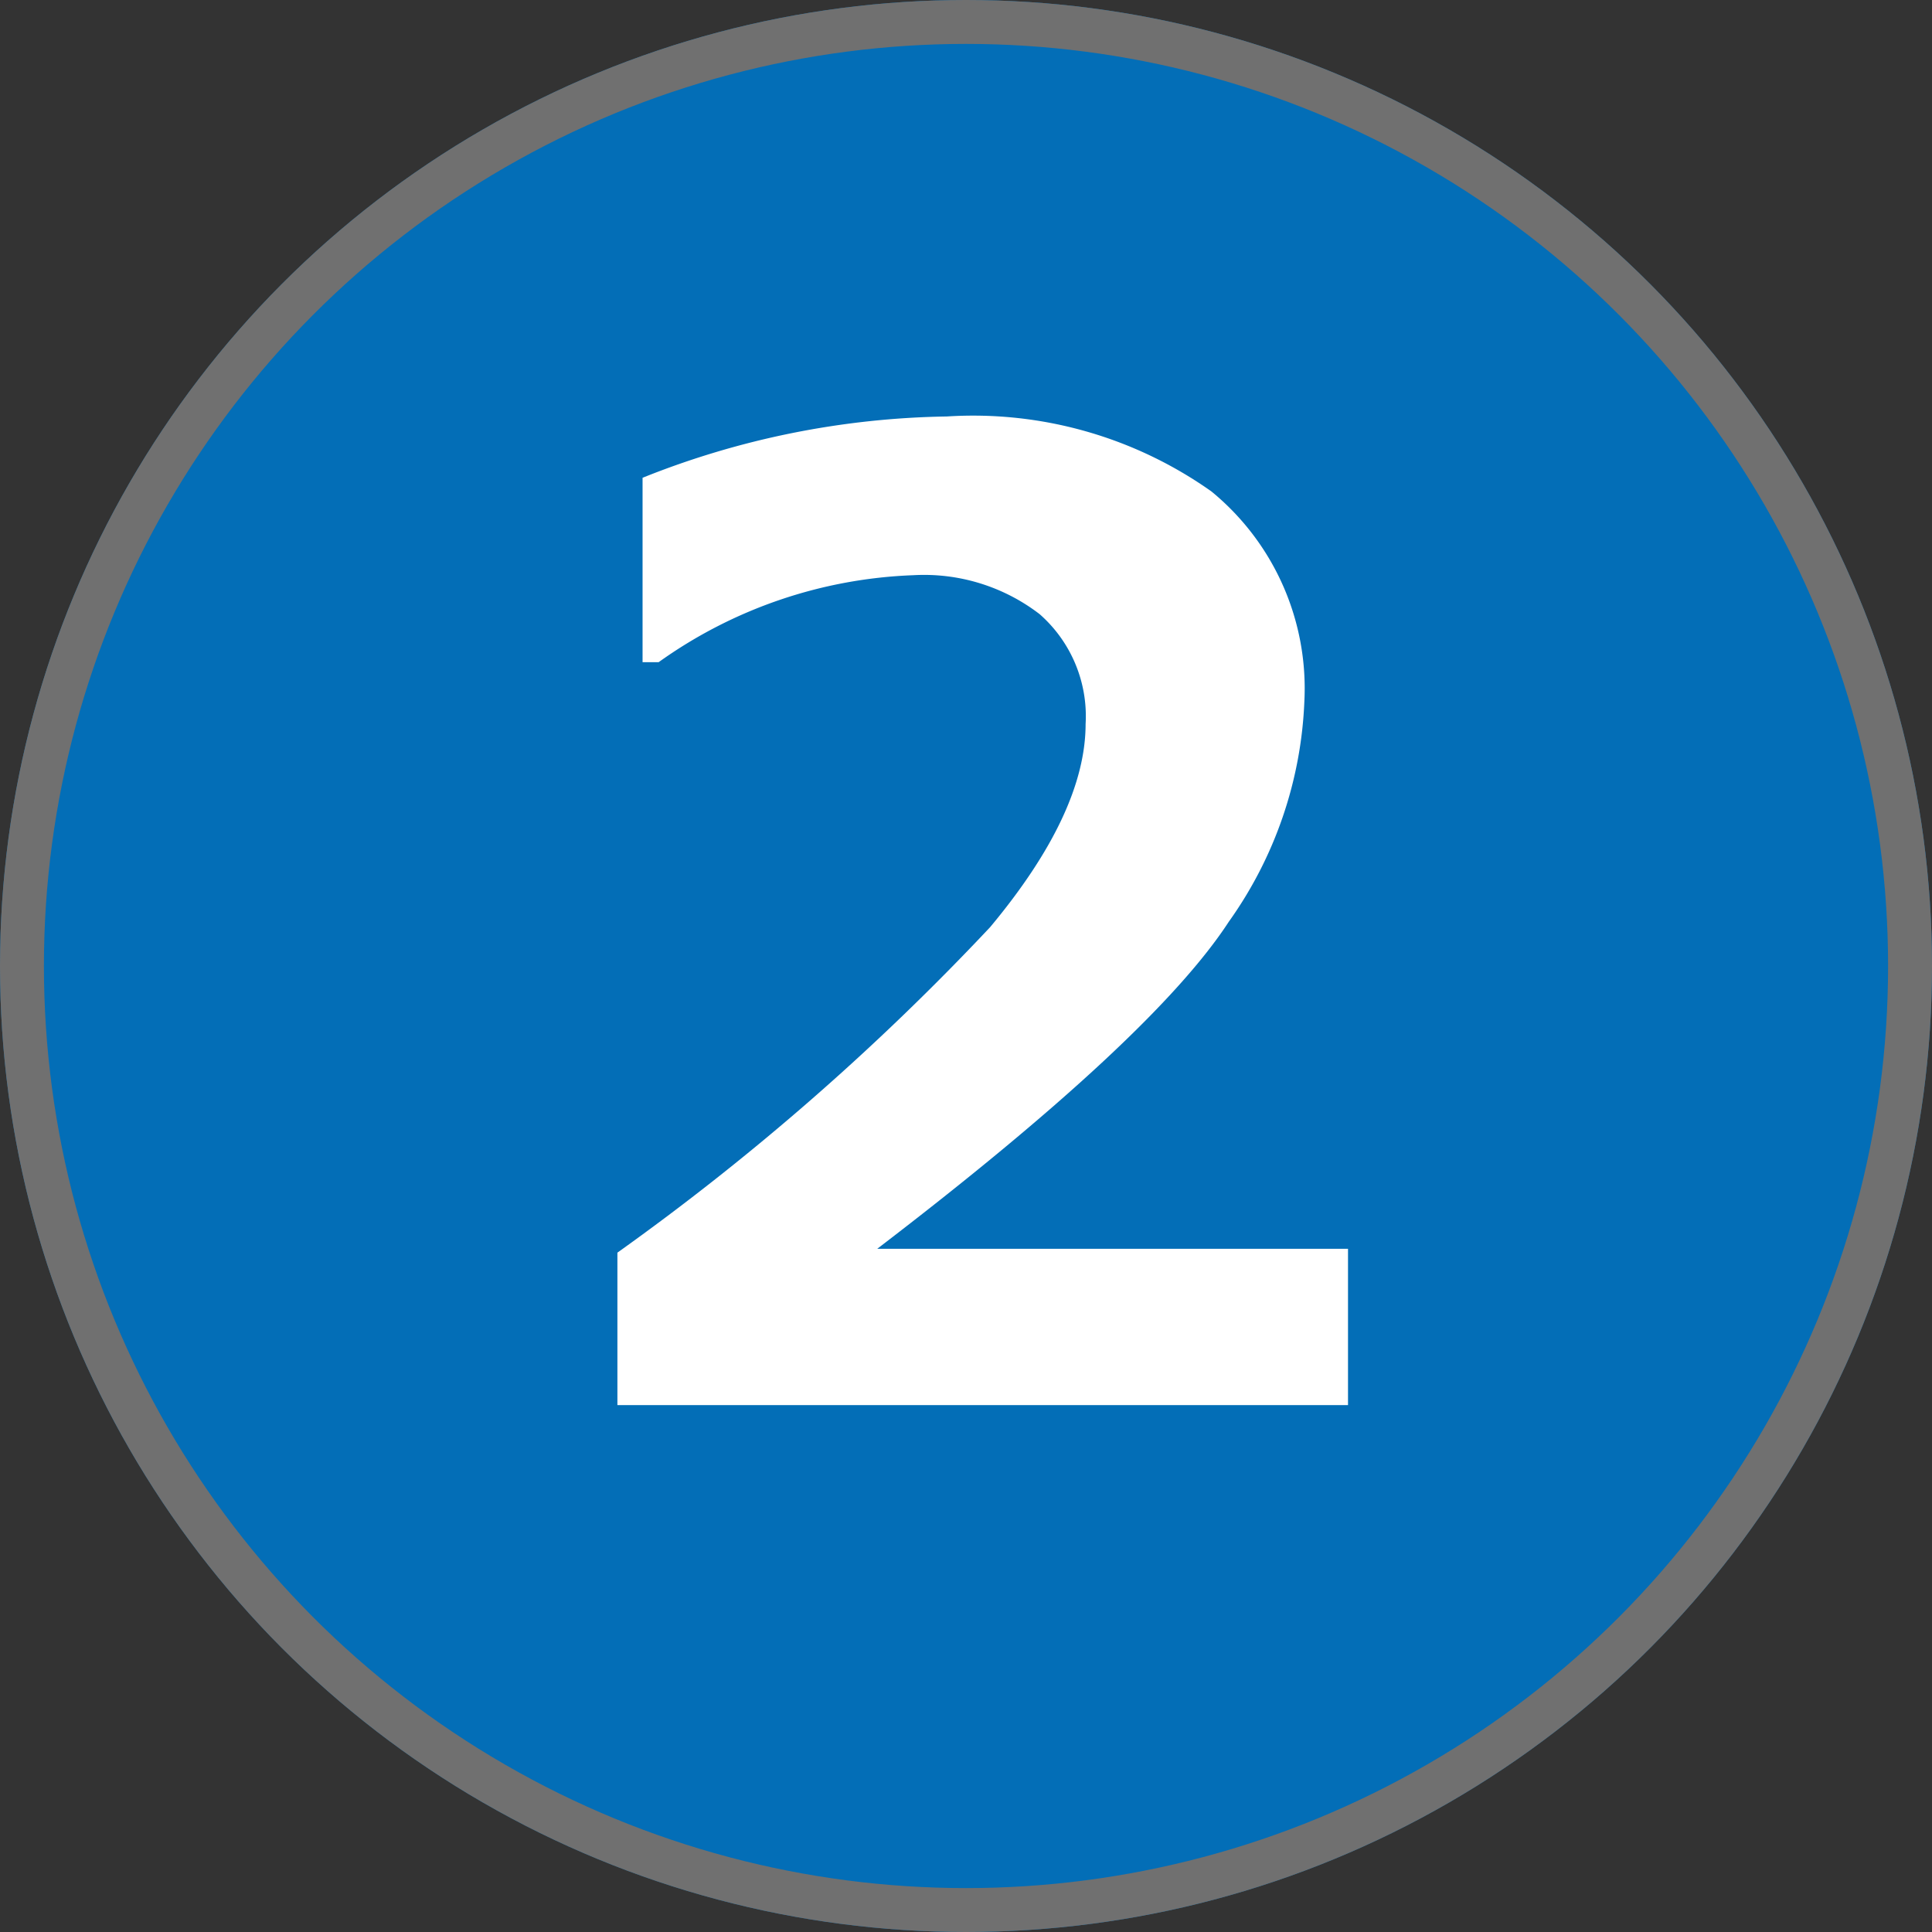
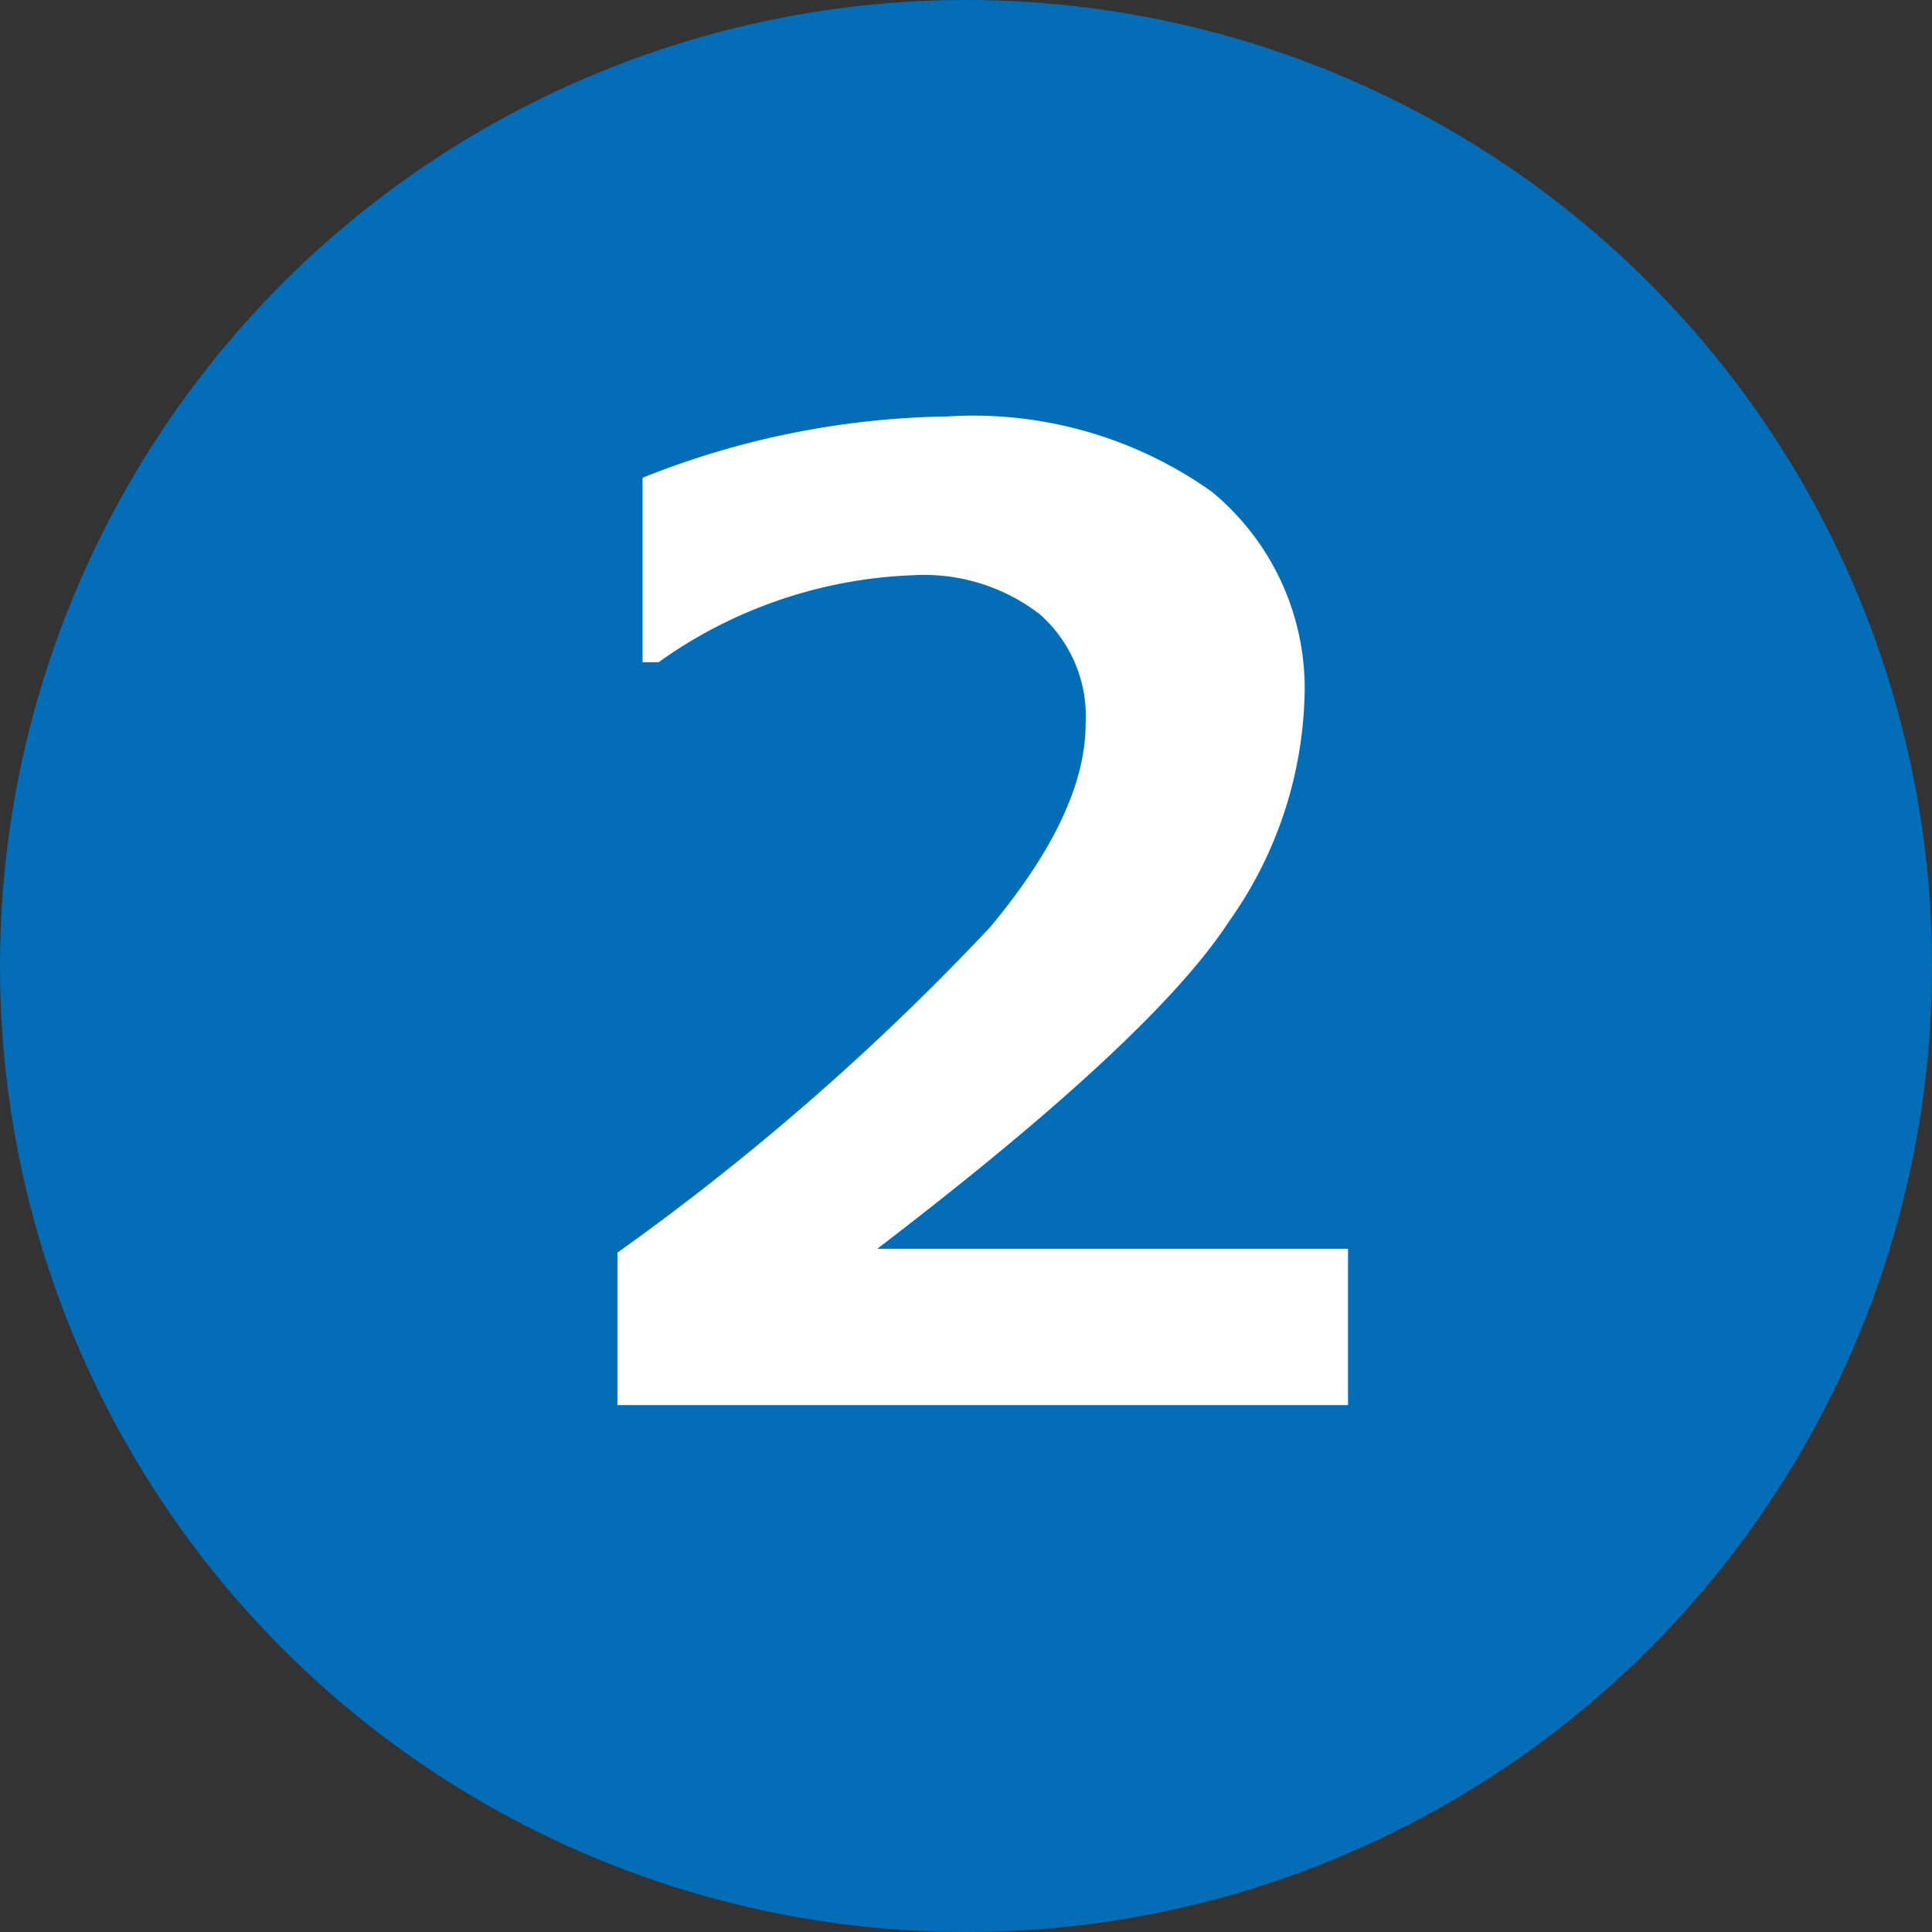
<svg xmlns="http://www.w3.org/2000/svg" width="44" height="44" viewBox="0 0 44 44">
  <rect x="0" y="0" width="44" height="44" fill="#333333" stroke="none" />
  <g id="グループ_4524" data-name="グループ 4524" transform="translate(-179 -729)">
    <g id="楕円形_8" data-name="楕円形 8" transform="translate(179 729)" fill="#036eb7" stroke="#707070" stroke-width="1">
      <circle cx="22" cy="22" r="22" stroke="none" />
-       <circle cx="22" cy="22" r="21.5" fill="none" />
    </g>
    <path id="パス_2857" data-name="パス 2857" d="M8.7,0H-7.939V-3.472A57.236,57.236,0,0,0,.549-10.884q2.175-2.607,2.175-4.629a3.092,3.092,0,0,0-1.047-2.5A4.318,4.318,0,0,0-1.2-18.9,10.631,10.631,0,0,0-7-16.919h-.366v-4.2A19.366,19.366,0,0,1-.439-22.515a9.388,9.388,0,0,1,6.028,1.707,5.8,5.8,0,0,1,2.117,4.783,9.275,9.275,0,0,1-1.721,5.017Q4.263-8.364-2.021-3.56H8.7Z" transform="translate(201 761)" fill="#fff" />
  </g>
</svg>